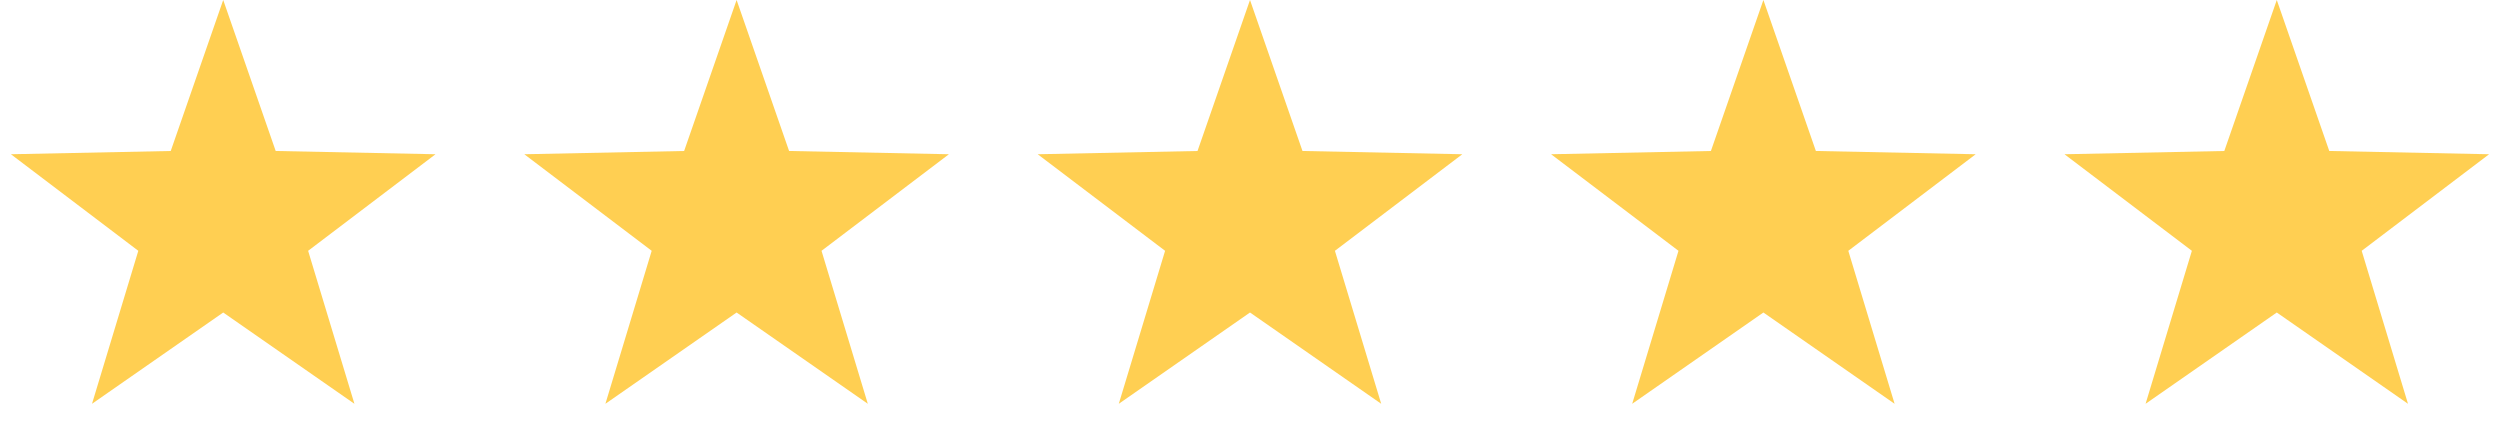
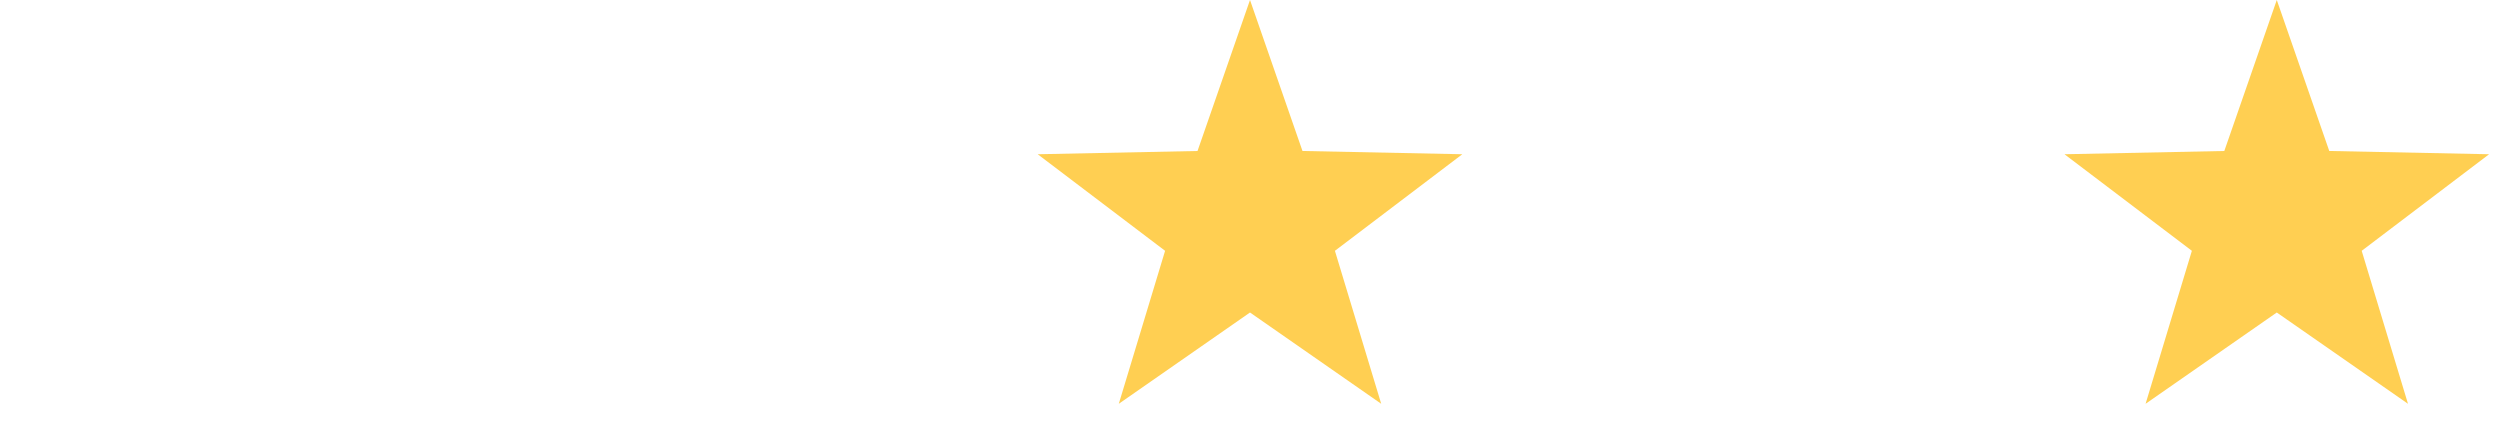
<svg xmlns="http://www.w3.org/2000/svg" width="112" height="20" viewBox="0 0 112 20" fill="none">
-   <path d="M10 0L12.351 6.764L19.511 6.91L13.804 11.236L15.878 18.09L10 14L4.122 18.09L6.196 11.236L0.489 6.91L7.649 6.764L10 0Z" fill="#FFCF52" />
-   <path d="M33 0L35.351 6.764L42.511 6.91L36.804 11.236L38.878 18.09L33 14L27.122 18.09L29.196 11.236L23.489 6.91L30.649 6.764L33 0Z" fill="#FFCF52" />
  <path d="M56 0L58.351 6.764L65.511 6.91L59.804 11.236L61.878 18.09L56 14L50.122 18.09L52.196 11.236L46.489 6.91L53.649 6.764L56 0Z" fill="#FFCF52" />
-   <path d="M79 0L81.351 6.764L88.511 6.91L82.804 11.236L84.878 18.09L79 14L73.122 18.09L75.196 11.236L69.489 6.91L76.649 6.764L79 0Z" fill="#FFCF52" />
  <path d="M102 0L104.351 6.764L111.511 6.91L105.804 11.236L107.878 18.09L102 14L96.122 18.09L98.196 11.236L92.489 6.91L99.649 6.764L102 0Z" fill="#FFCF52" />
</svg>